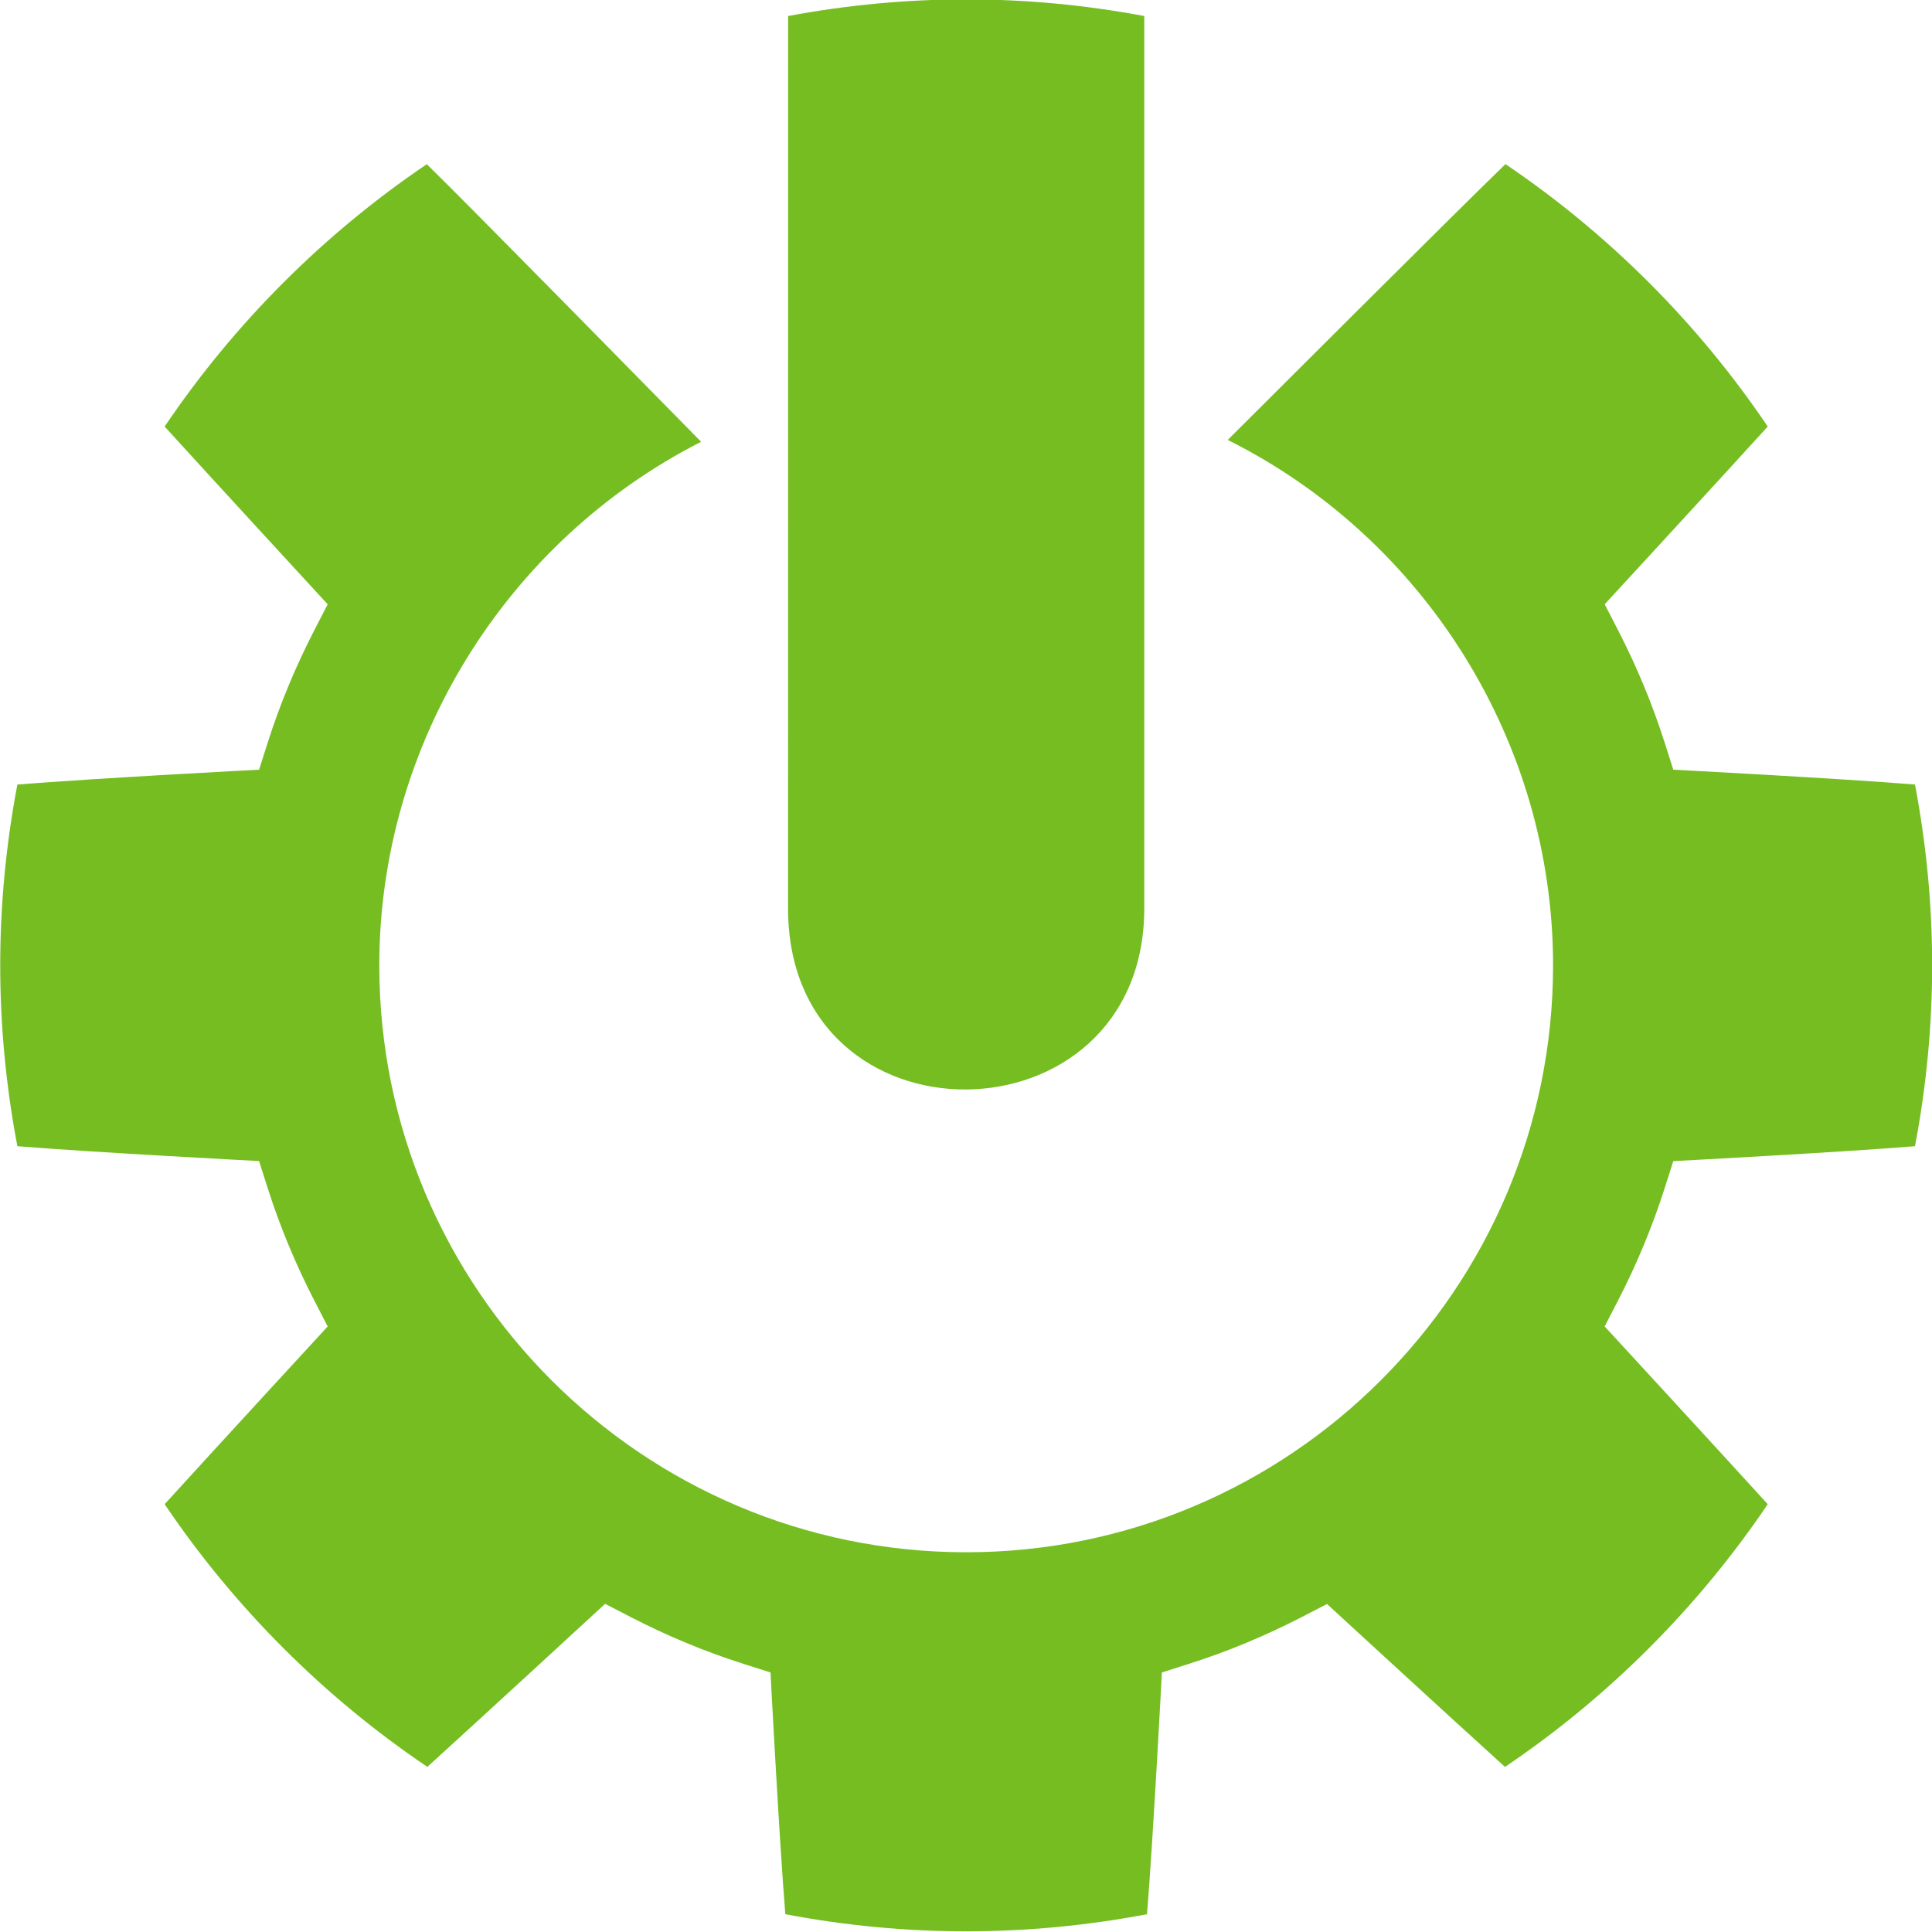
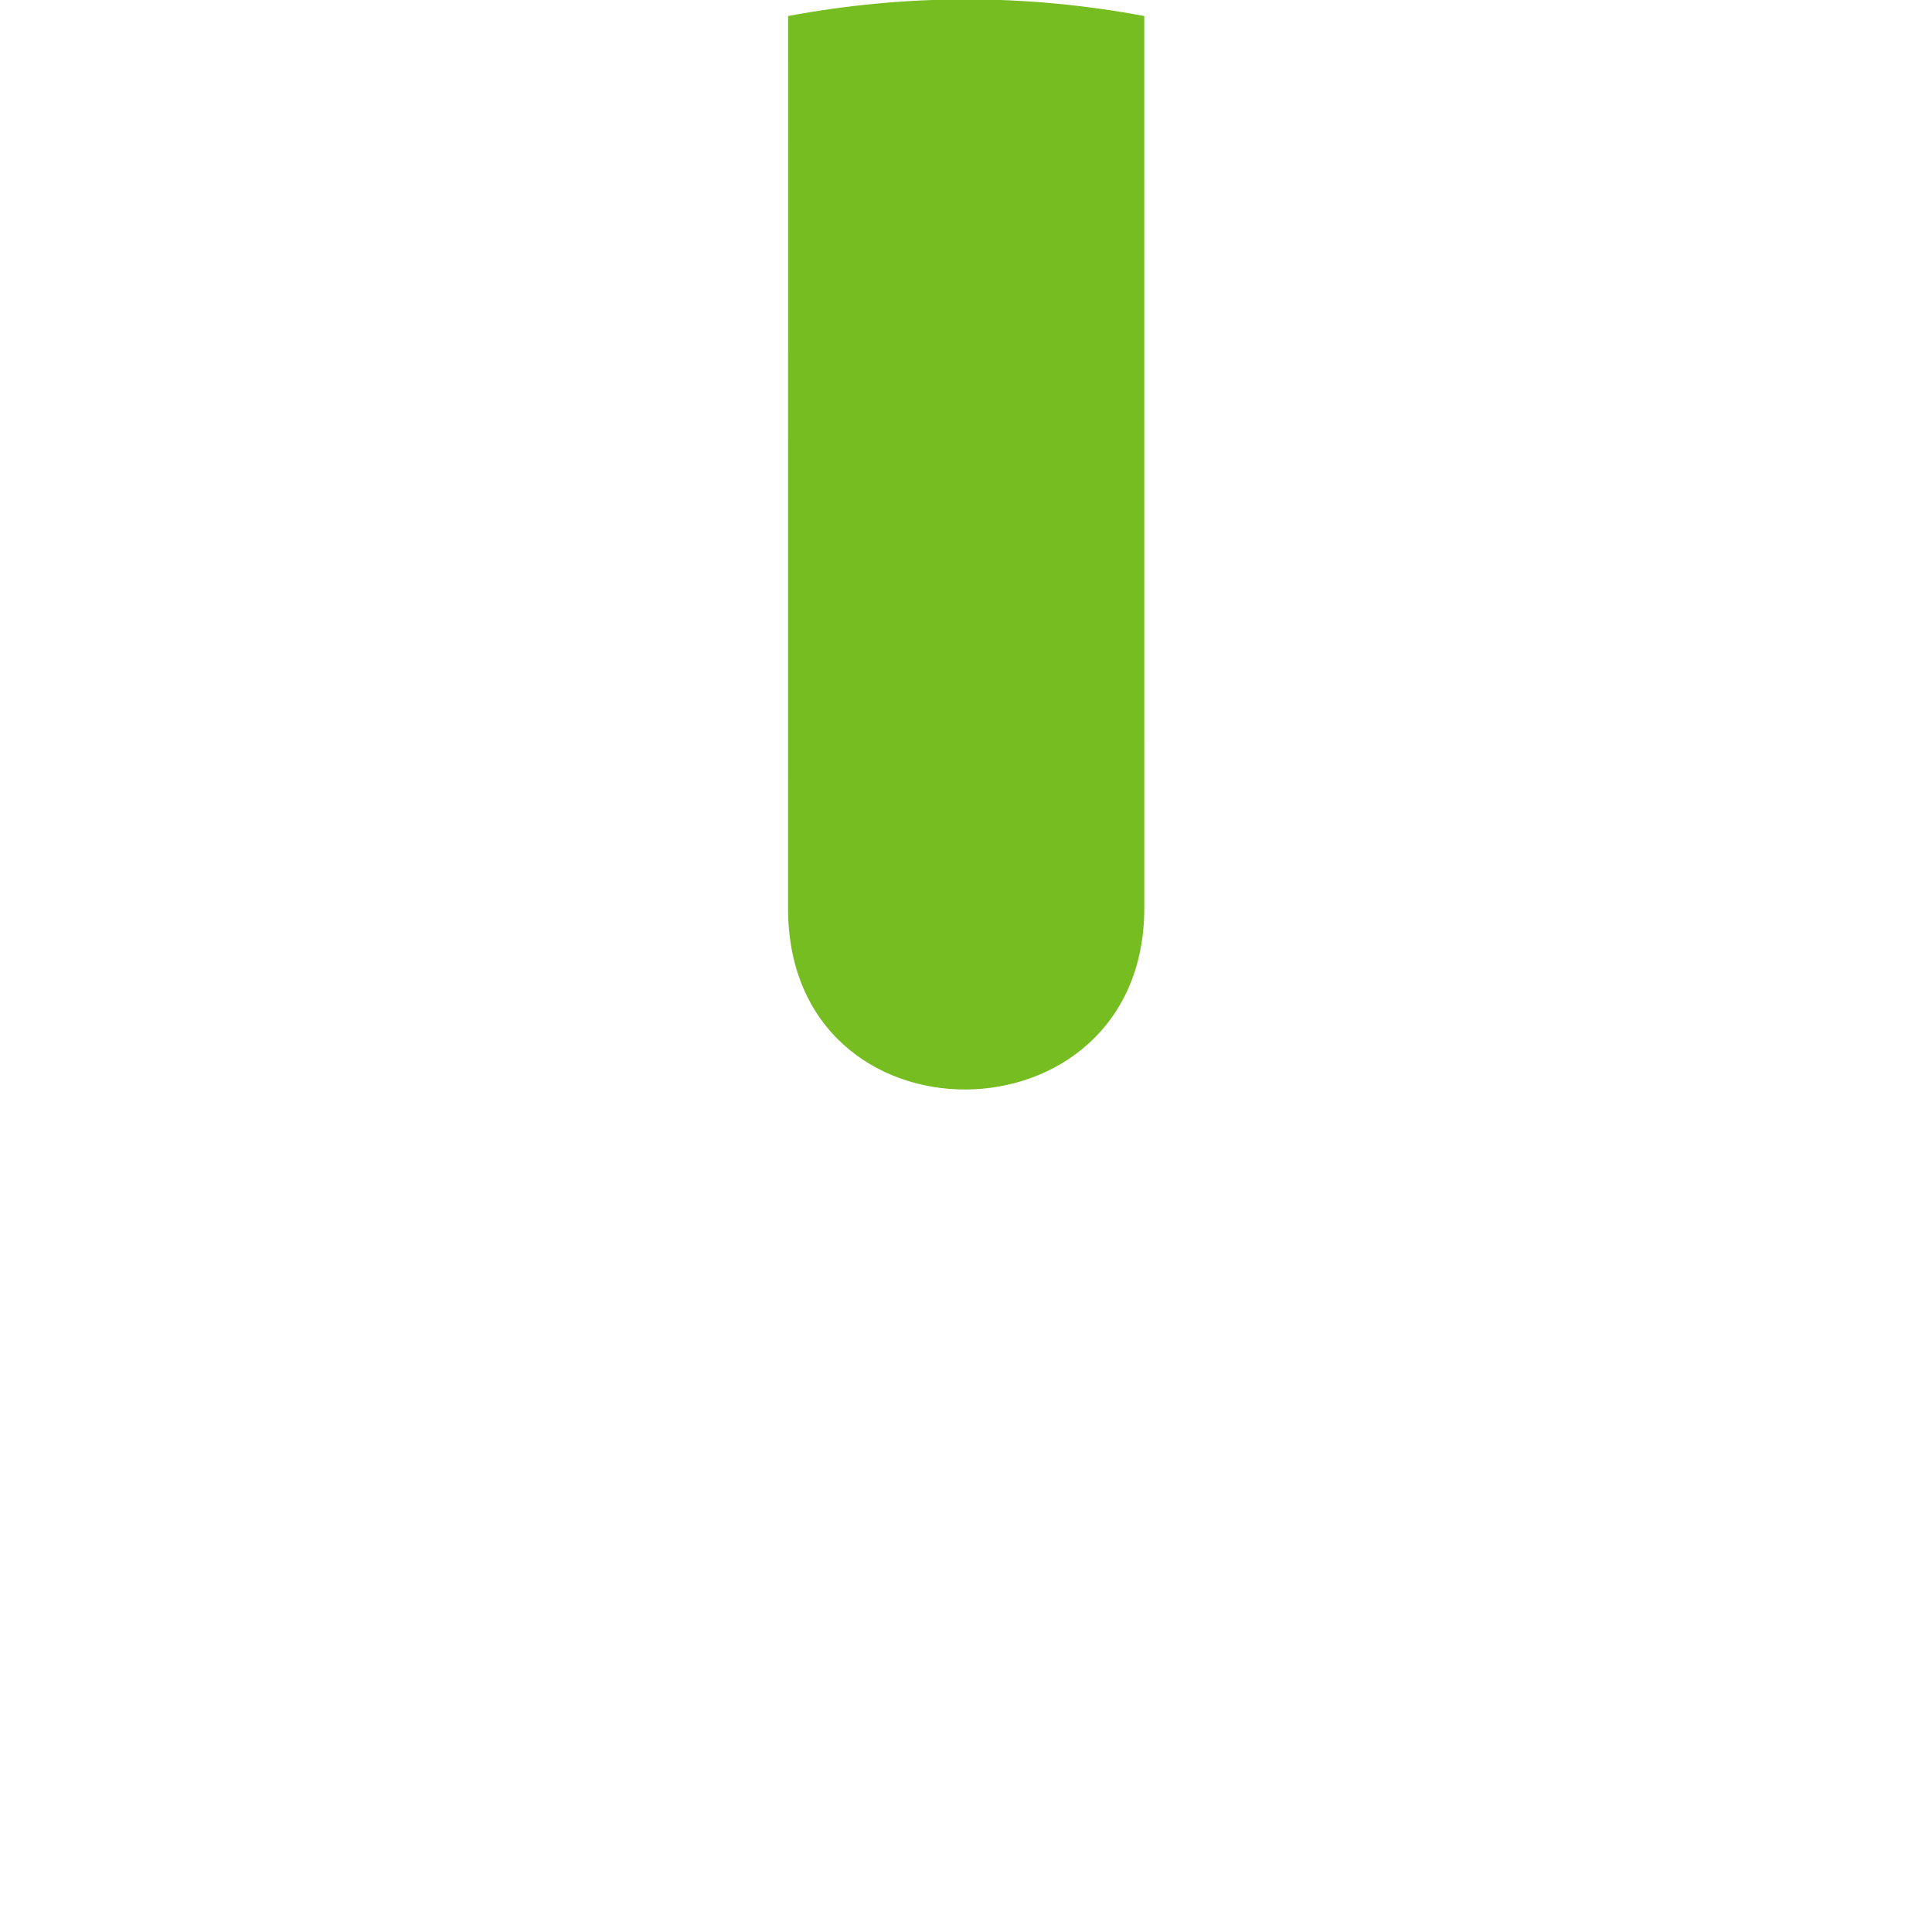
<svg xmlns="http://www.w3.org/2000/svg" xmlns:ns1="http://sodipodi.sourceforge.net/DTD/sodipodi-0.dtd" xmlns:ns2="http://www.inkscape.org/namespaces/inkscape" version="1.1" id="svg3971" xml:space="preserve" width="46" height="46" viewBox="0 0 46 46" ns1:docname="PowerGear46.svg" ns2:version="0.92.2 (5c3e80d, 2017-08-06)">
  <defs id="defs3975">
    <clipPath clipPathUnits="userSpaceOnUse" id="clipPath3995">
-       <path d="M 0,612 H 792 V 0 H 0 Z" id="path3993" ns2:connector-curvature="0" />
-     </clipPath>
+       </clipPath>
  </defs>
  <ns1:namedview pagecolor="#ffffff" bordercolor="#666666" borderopacity="1" objecttolerance="10" gridtolerance="10" guidetolerance="10" ns2:pageopacity="0" ns2:pageshadow="2" ns2:window-width="3840" ns2:window-height="2004" id="namedview3973" showgrid="false" ns2:zoom="18.509804" ns2:cx="89.571896" ns2:cy="10.793586" ns2:window-x="-16" ns2:window-y="-16" ns2:window-maximized="1" ns2:current-layer="g3979" />
  <g id="g3979" ns2:groupmode="layer" ns2:label="Thrive-HZ-7462-368" transform="matrix(1.333,0,0,-1.333,0,46)">
    <g id="g4058" transform="matrix(0.283,0,0,0.283,-18.001,-53.68)">
      <g transform="translate(124.588,189.724)" id="g4011">
        <g id="g4051">
-           <path d="m 0,0 c -3.802,0 -7.633,0.362 -11.415,1.081 -0.398,4.945 -0.935,15.258 -0.935,15.258 l -1.713,0.545 c -2.414,0.767 -4.806,1.762 -7.111,2.951 l -1.615,0.835 c 0,0 -7.896,-7.274 -11.219,-10.29 -6.511,4.387 -12.19,10.07 -16.581,16.579 3.029,3.335 10.29,11.217 10.29,11.217 l -0.833,1.615 c -1.189,2.306 -2.181,4.699 -2.951,7.11 l -0.546,1.716 c 0,0 -10.31,0.536 -15.255,0.936 -0.719,3.783 -1.083,7.612 -1.083,11.414 0,3.802 0.364,7.633 1.083,11.414 4.95,0.398 15.255,0.937 15.255,0.937 l 0.546,1.712 c 0.77,2.418 1.764,4.811 2.95,7.108 l 0.834,1.618 c 0,0 -7.282,7.907 -10.29,11.218 4.383,6.5 10.05,12.17 16.547,16.56 C -31.399,108.96 -18.39,95.7 -16.728,94.013 -29.02,87.765 -37.041,74.936 -37.041,60.967 -37.041,40.542 -20.423,23.925 0,23.925 c 20.425,0 37.042,16.617 37.042,37.042 0,14.088 -8.108,26.959 -20.534,33.163 1.371,1.368 14.718,14.699 17.53,17.408 6.5,-4.389 12.169,-10.061 16.553,-16.563 C 47.649,91.734 40.3,83.757 40.3,83.757 l 0.834,-1.616 c 1.187,-2.3 2.18,-4.693 2.95,-7.111 l 0.546,-1.712 c 0,0 10.305,-0.539 15.254,-0.937 0.72,-3.781 1.084,-7.612 1.084,-11.414 0,-3.802 -0.364,-7.631 -1.084,-11.414 -4.933,-0.4 -15.254,-0.94 -15.254,-0.94 l -0.546,-1.712 c -0.77,-2.411 -1.762,-4.804 -2.952,-7.107 l -0.833,-1.616 c 0,0 7.321,-7.948 10.292,-11.219 C 46.198,20.447 40.52,14.767 34.007,10.377 30.249,13.781 22.776,20.659 22.776,20.659 l -1.615,-0.832 c -2.299,-1.185 -4.687,-2.176 -7.097,-2.943 l -1.711,-0.545 c 0,0 -0.54,-10.304 -0.938,-15.258 C 7.633,0.362 3.801,0 0,0" style="fill:#76bd22;fill-opacity:1;fill-rule:nonzero;stroke:none" id="path4013" ns2:connector-curvature="0" />
-         </g>
+           </g>
      </g>
      <g transform="translate(113.346,254.289)" id="g4015">
        <path ns2:connector-curvature="0" id="path4017" style="fill:#76bd22;fill-opacity:1;fill-rule:nonzero;stroke:none" d="m 0,0 c 0,6.465 0.004,47.981 0.004,56.32 3.725,0.698 7.497,1.051 11.239,1.051 3.742,0 7.515,-0.353 11.239,-1.051 C 22.482,50.958 22.484,9 22.484,0.016 22.484,-15.108 0,-15.382 0,0" />
      </g>
    </g>
  </g>
</svg>